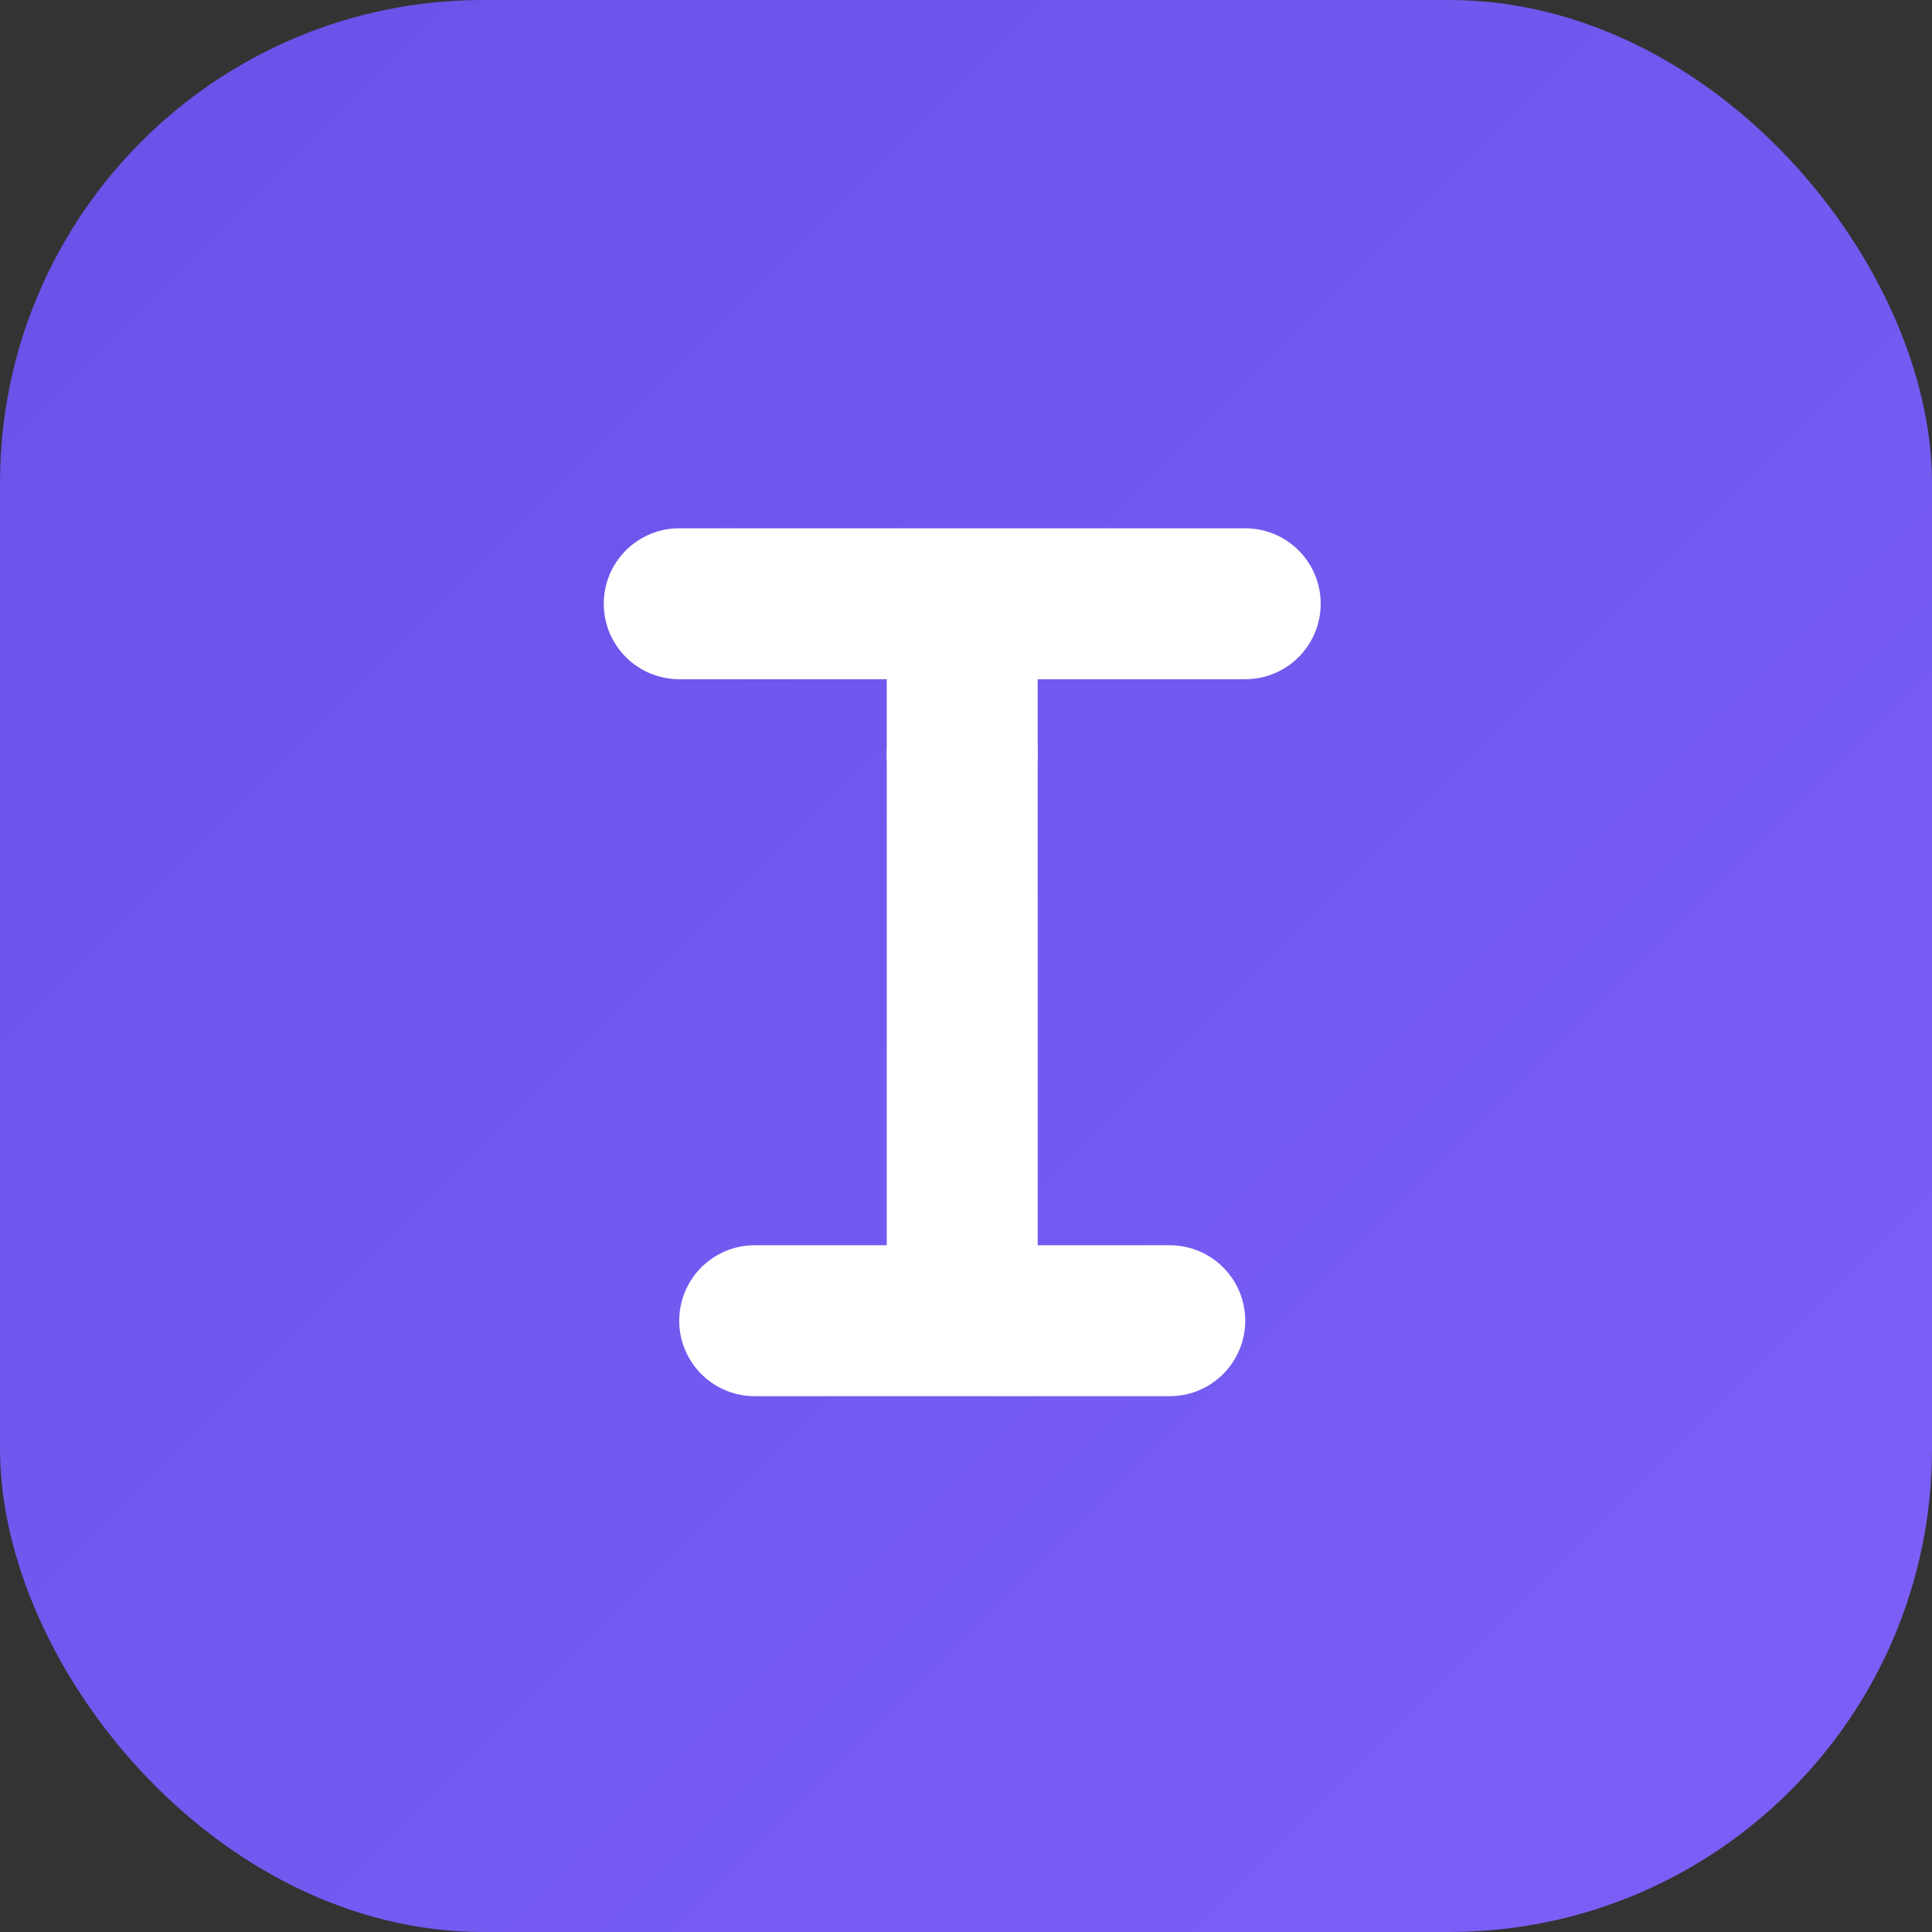
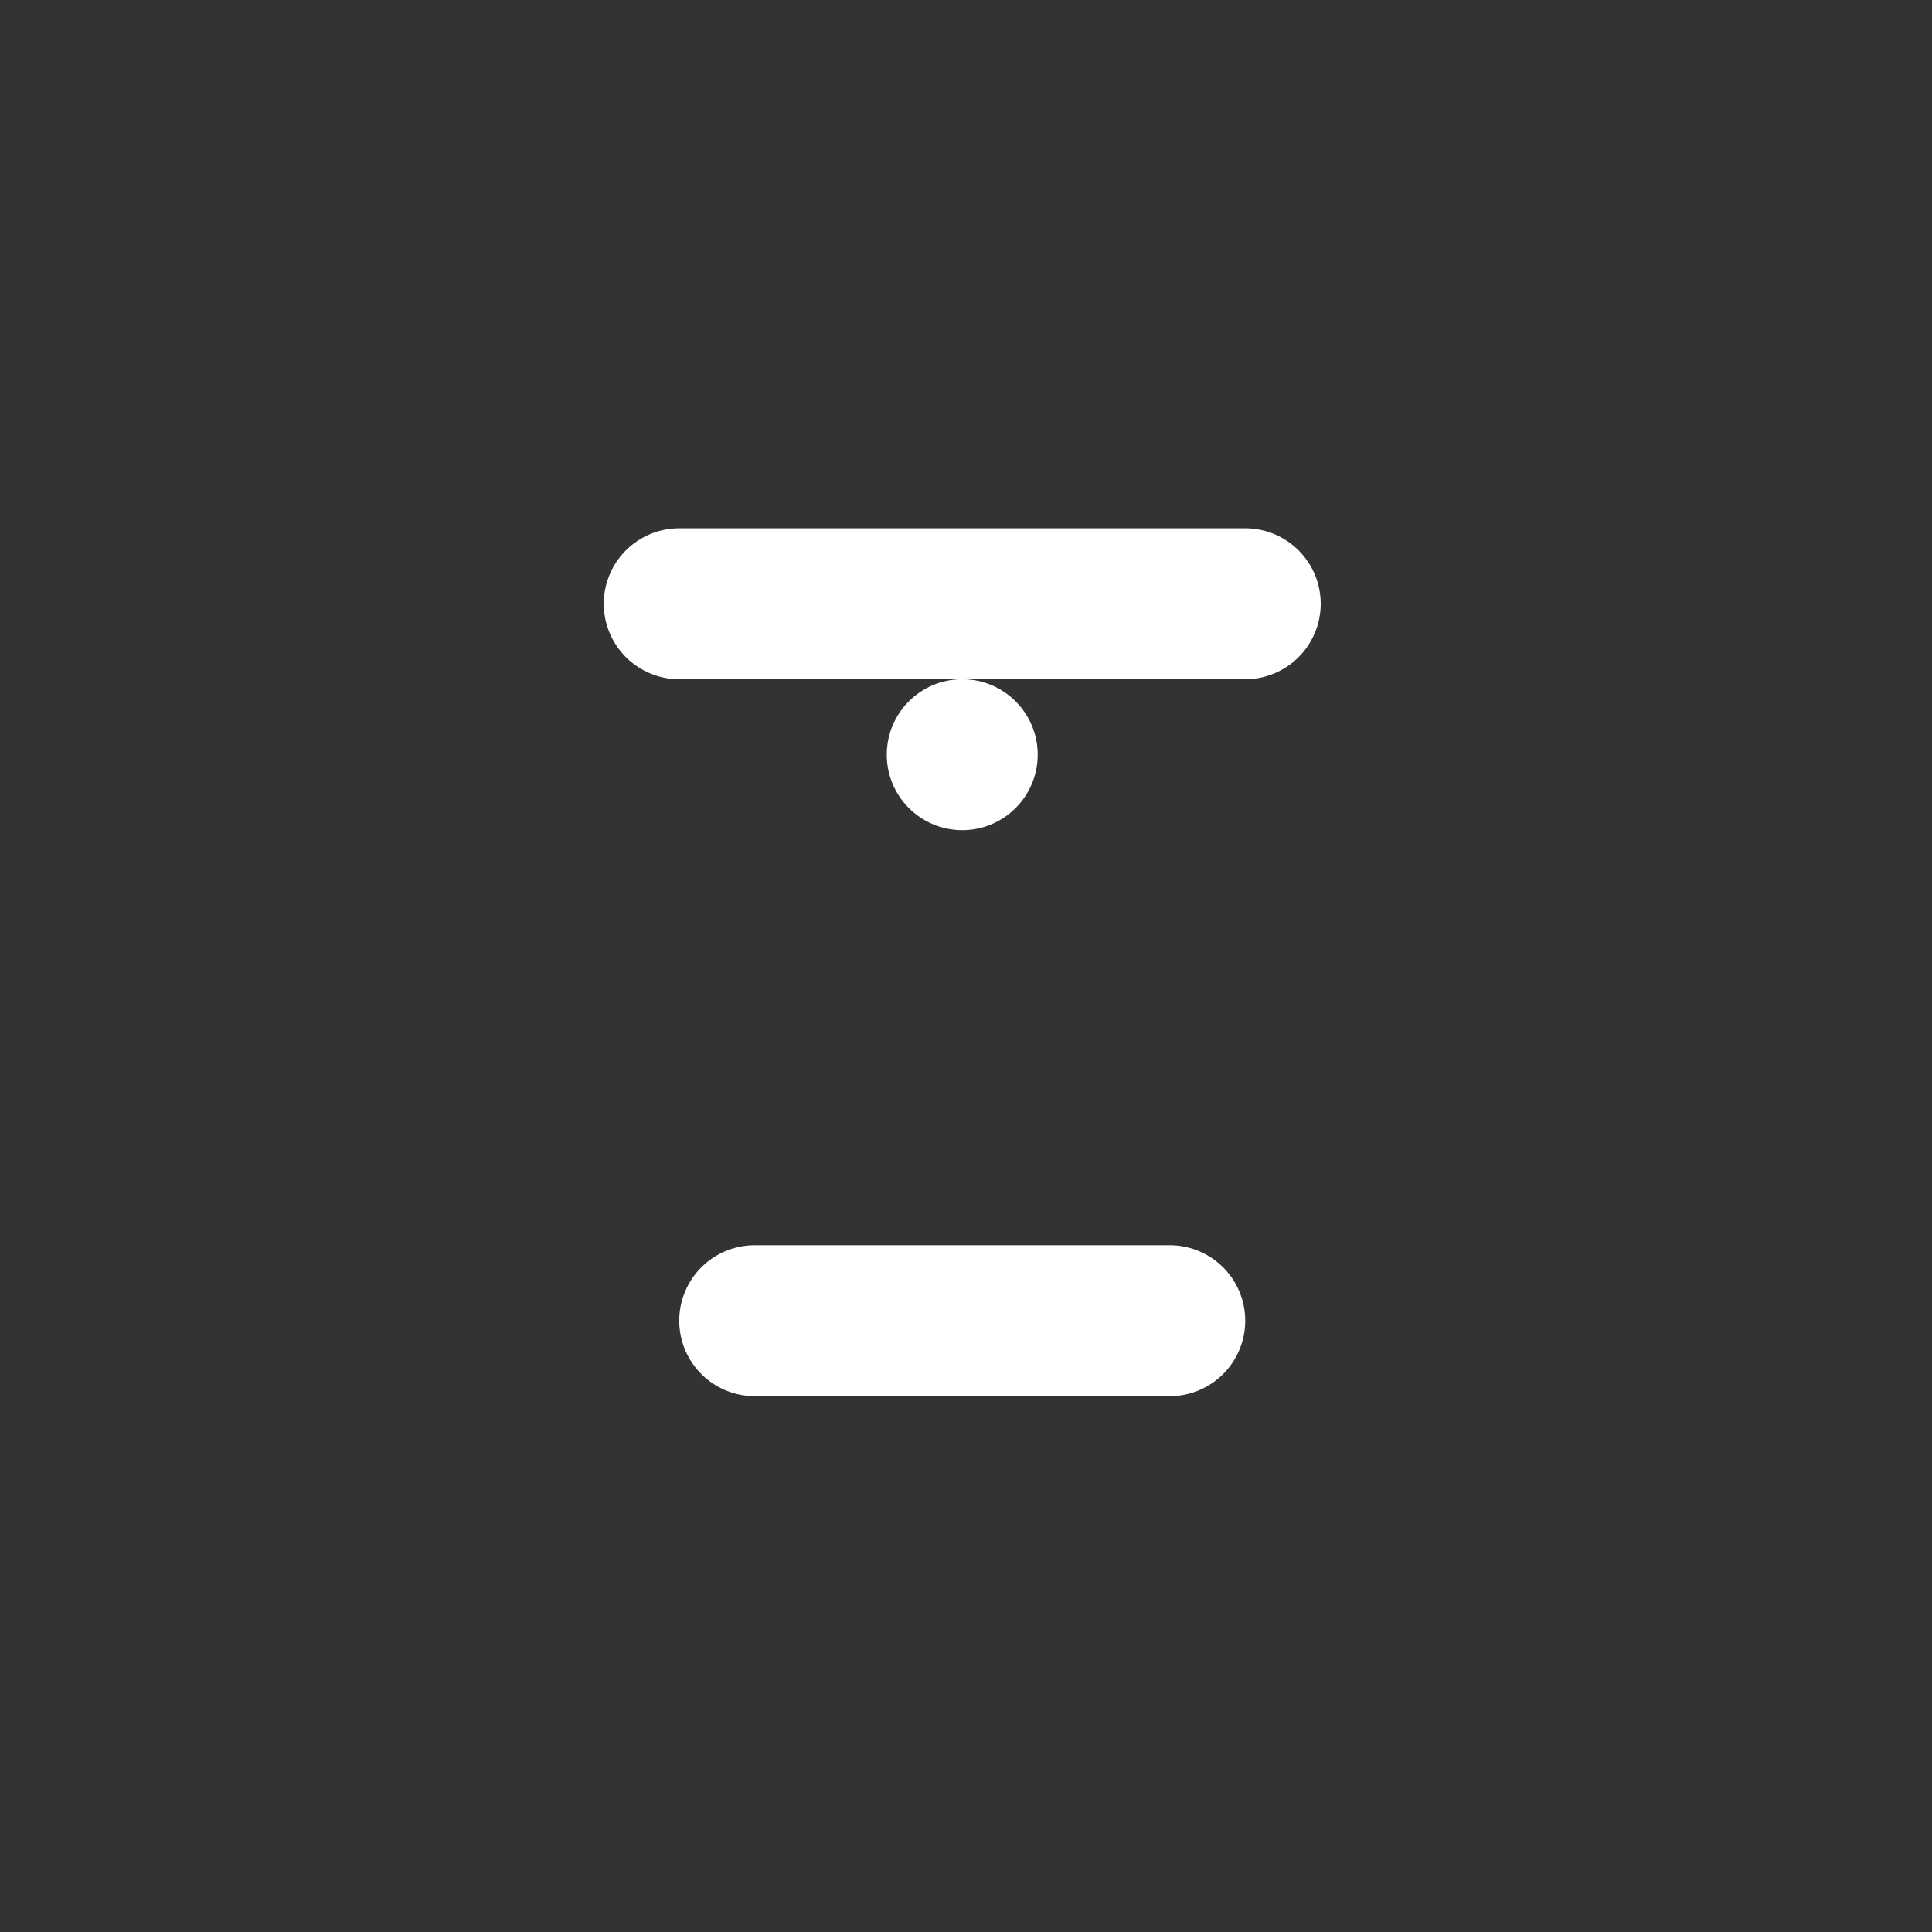
<svg xmlns="http://www.w3.org/2000/svg" width="512" height="512" viewBox="0 0 512 512" fill="none">
  <rect x="0" y="0" width="512" height="512" fill="#333333" stroke="none" />
-   <rect width="512" height="512" rx="128" fill="url(#gradient)" />
-   <path d="M180 160H330M255 160V350M200 350H310" stroke="white" stroke-width="40" stroke-linecap="round" stroke-linejoin="round" />
+   <path d="M180 160H330M255 160M200 350H310" stroke="white" stroke-width="40" stroke-linecap="round" stroke-linejoin="round" />
  <circle cx="255" cy="200" r="20" fill="white" />
  <defs>
    <linearGradient id="gradient" x1="0" y1="0" x2="512" y2="512" gradientUnits="userSpaceOnUse">
      <stop stop-color="#6752E7" />
      <stop offset="1" stop-color="#7E5FF8" />
    </linearGradient>
  </defs>
</svg>